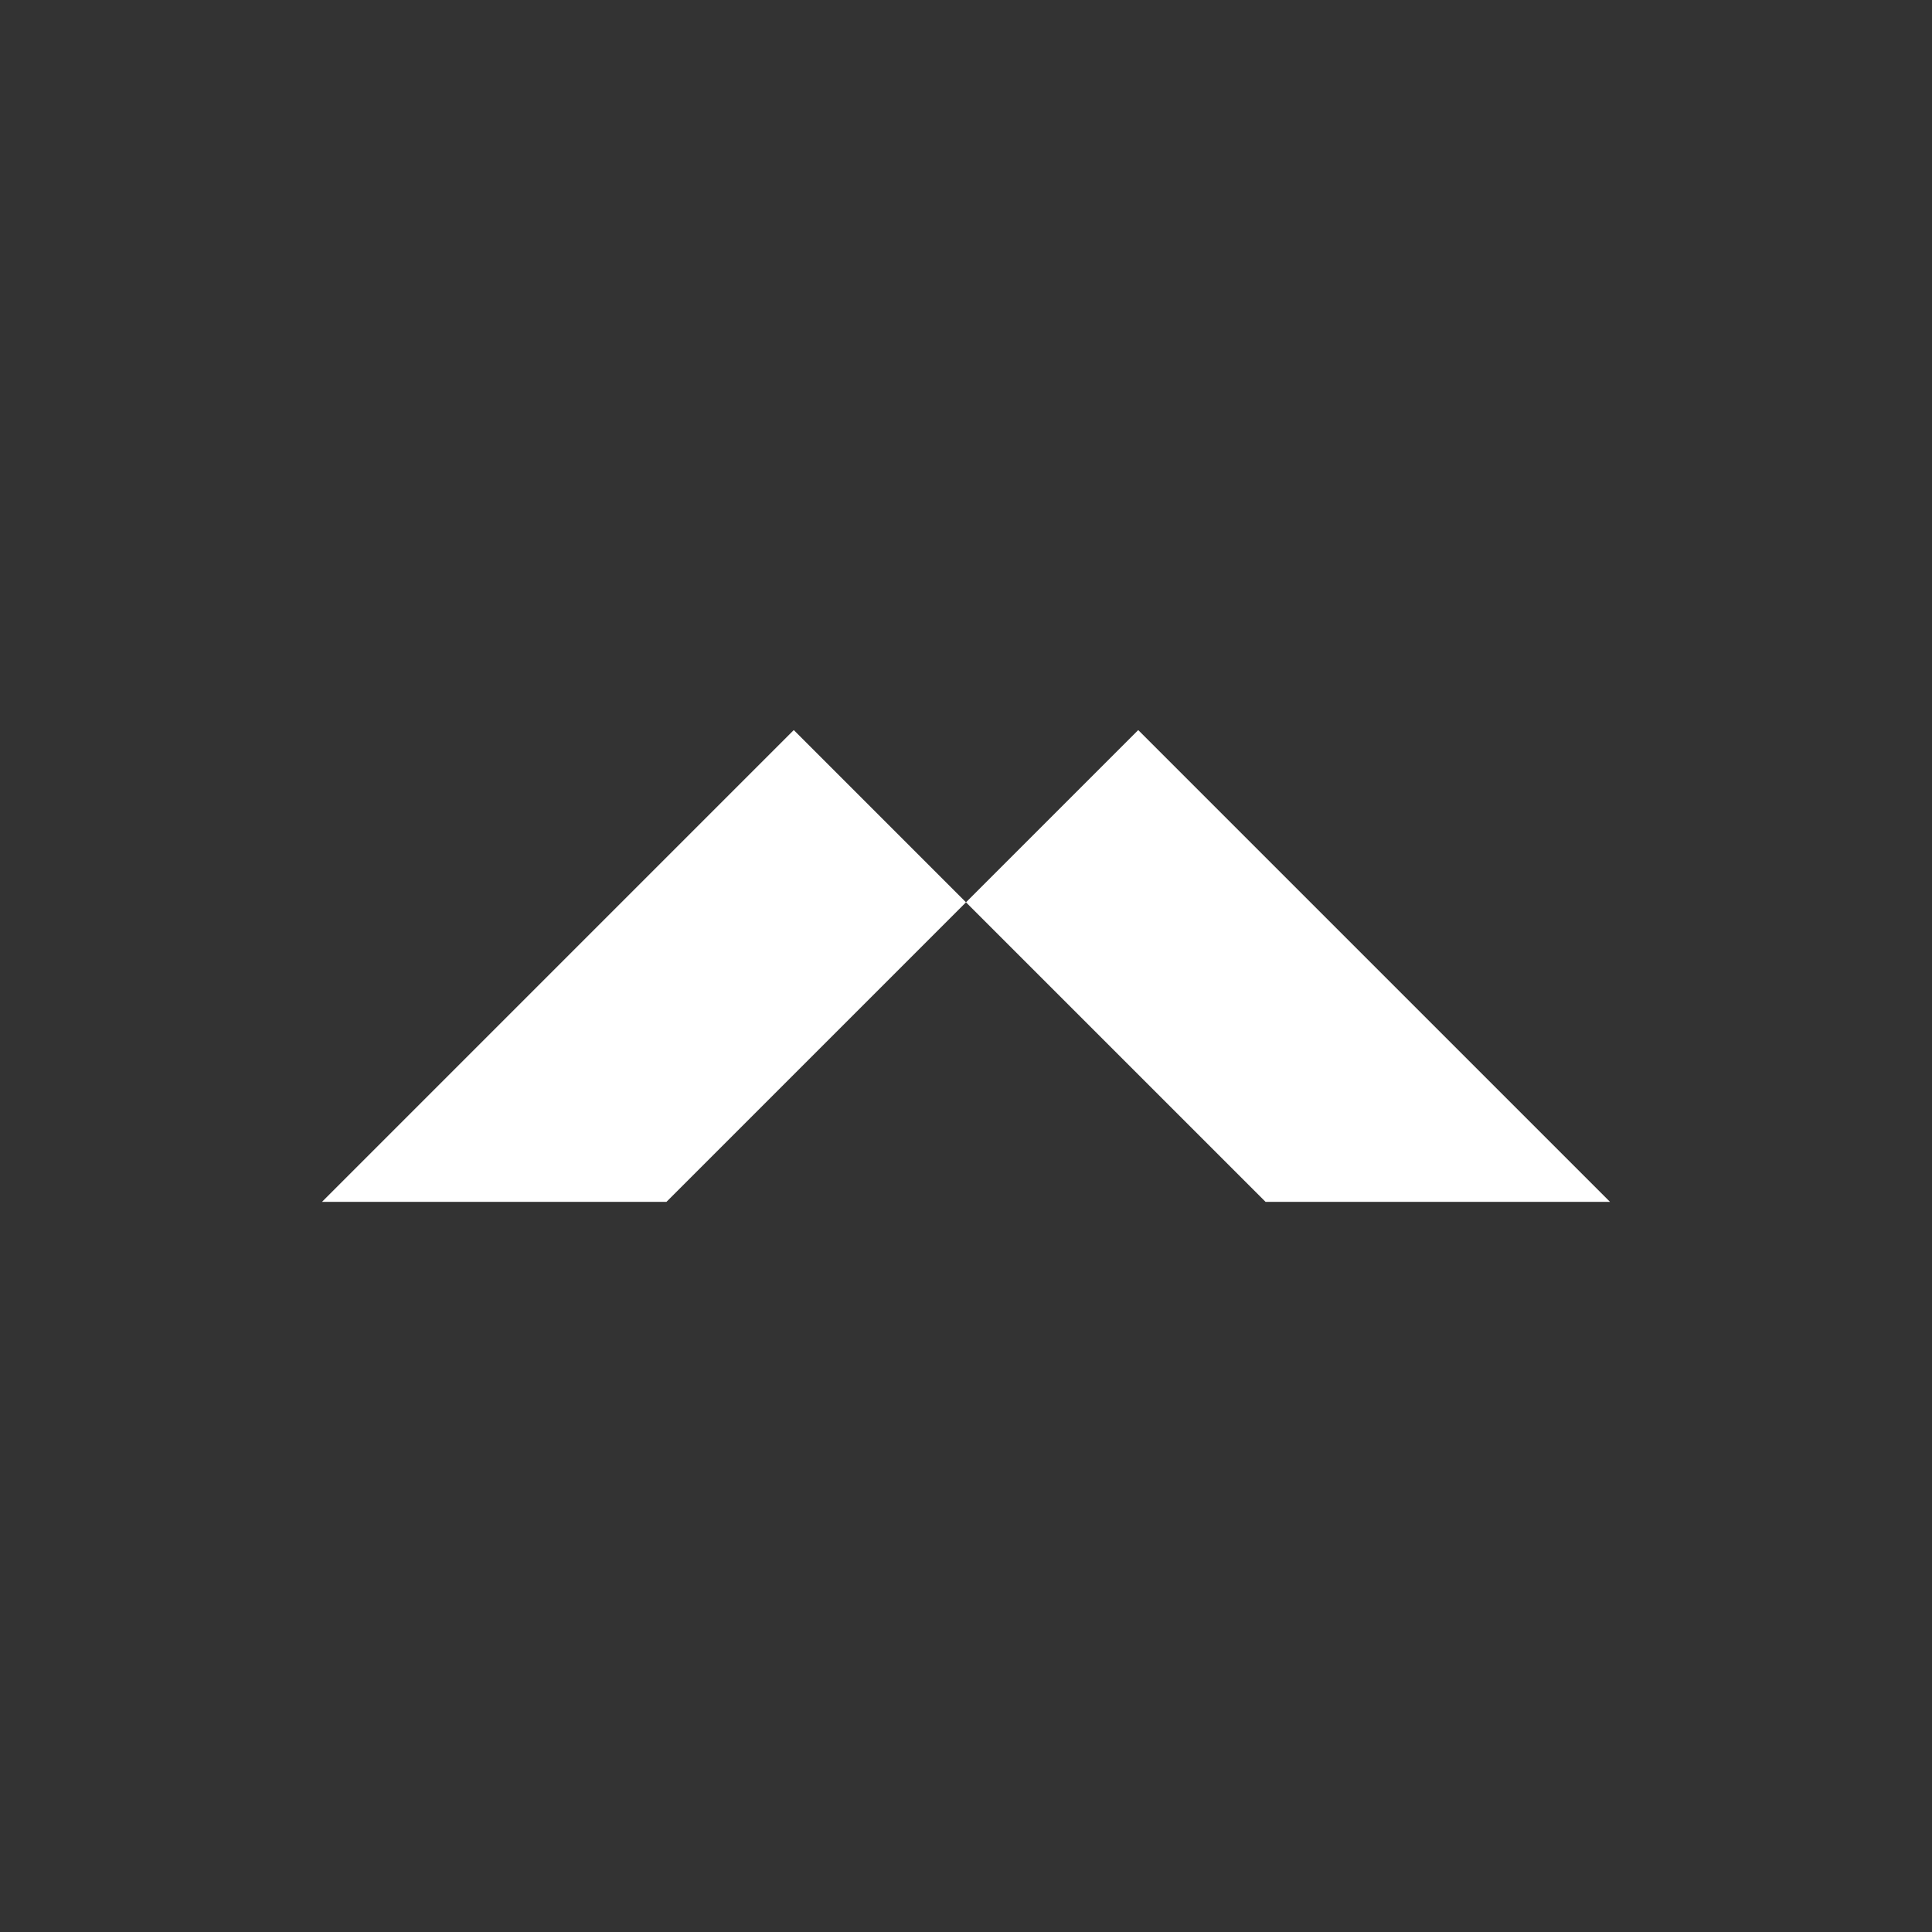
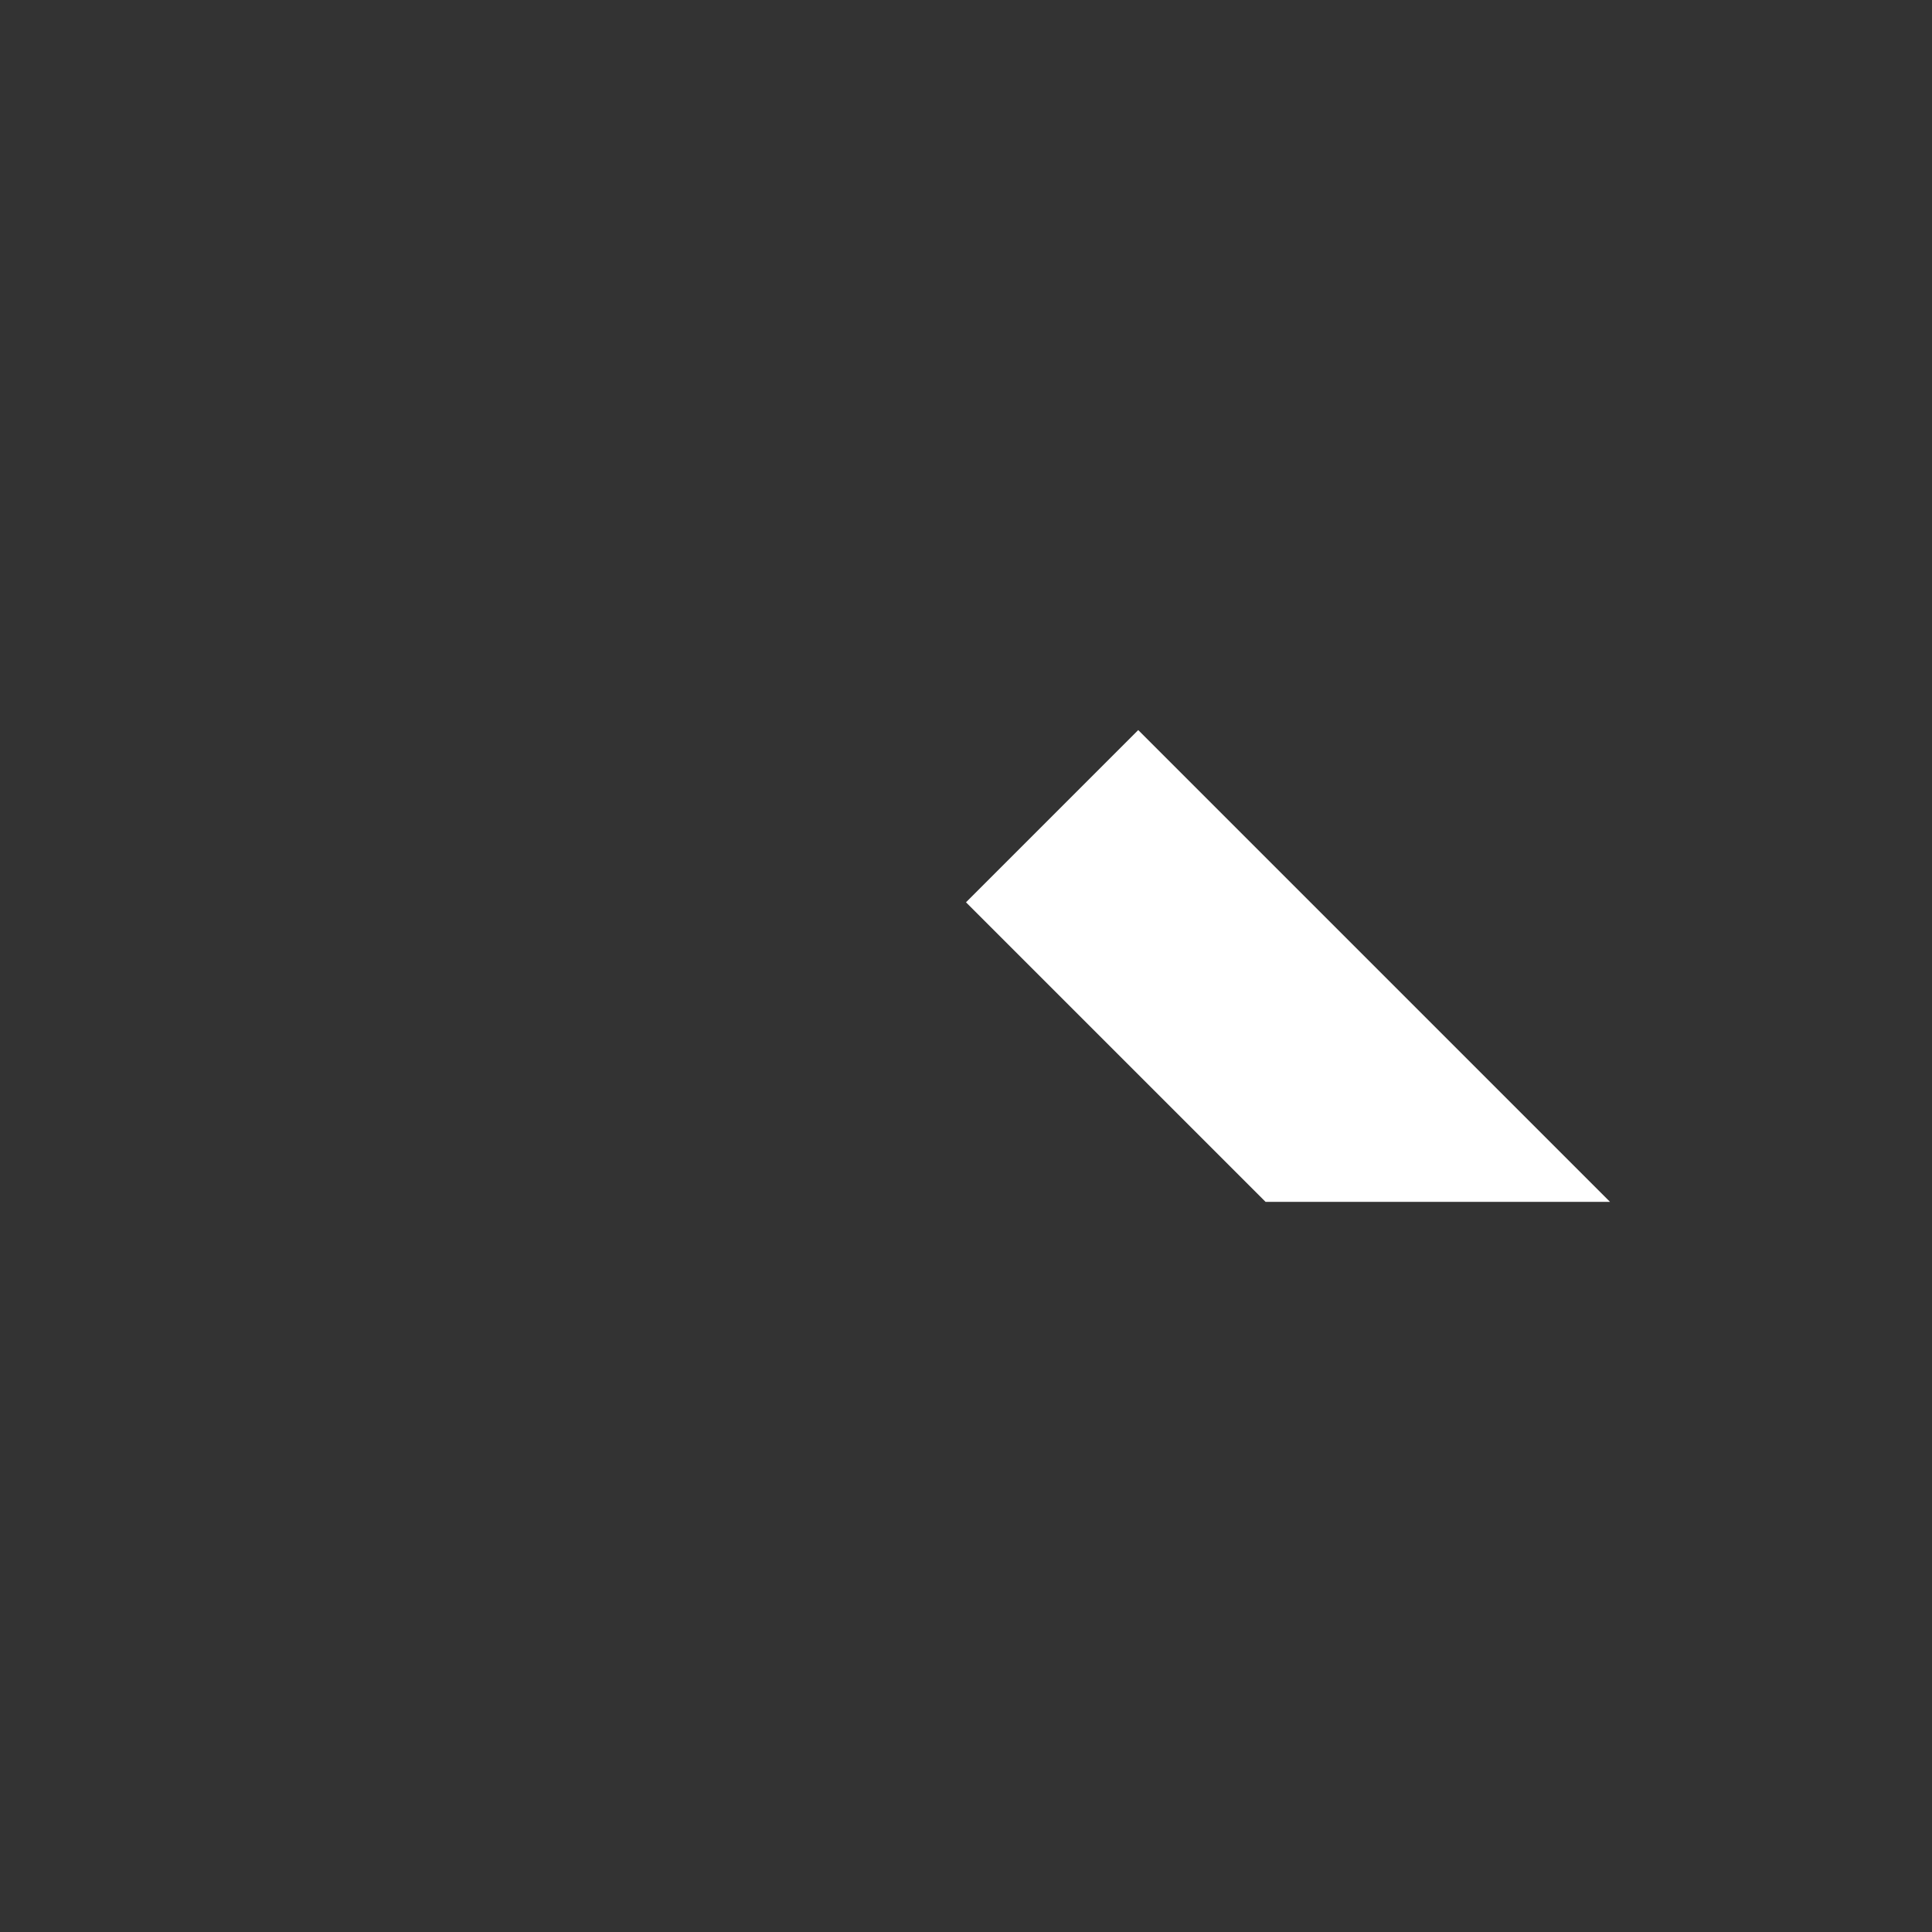
<svg xmlns="http://www.w3.org/2000/svg" width="150" height="150" viewBox="0 0 150 150" fill="none">
  <rect x="0" y="0" width="150" height="150" fill="#333333" stroke="none" />
-   <path d="M74.999 70.055L61.628 56.682L25 93.312H51.743L74.999 70.055Z" fill="white" />
  <path d="M125 93.312L88.371 56.682L74.999 70.055L98.259 93.312H125Z" fill="white" />
</svg>